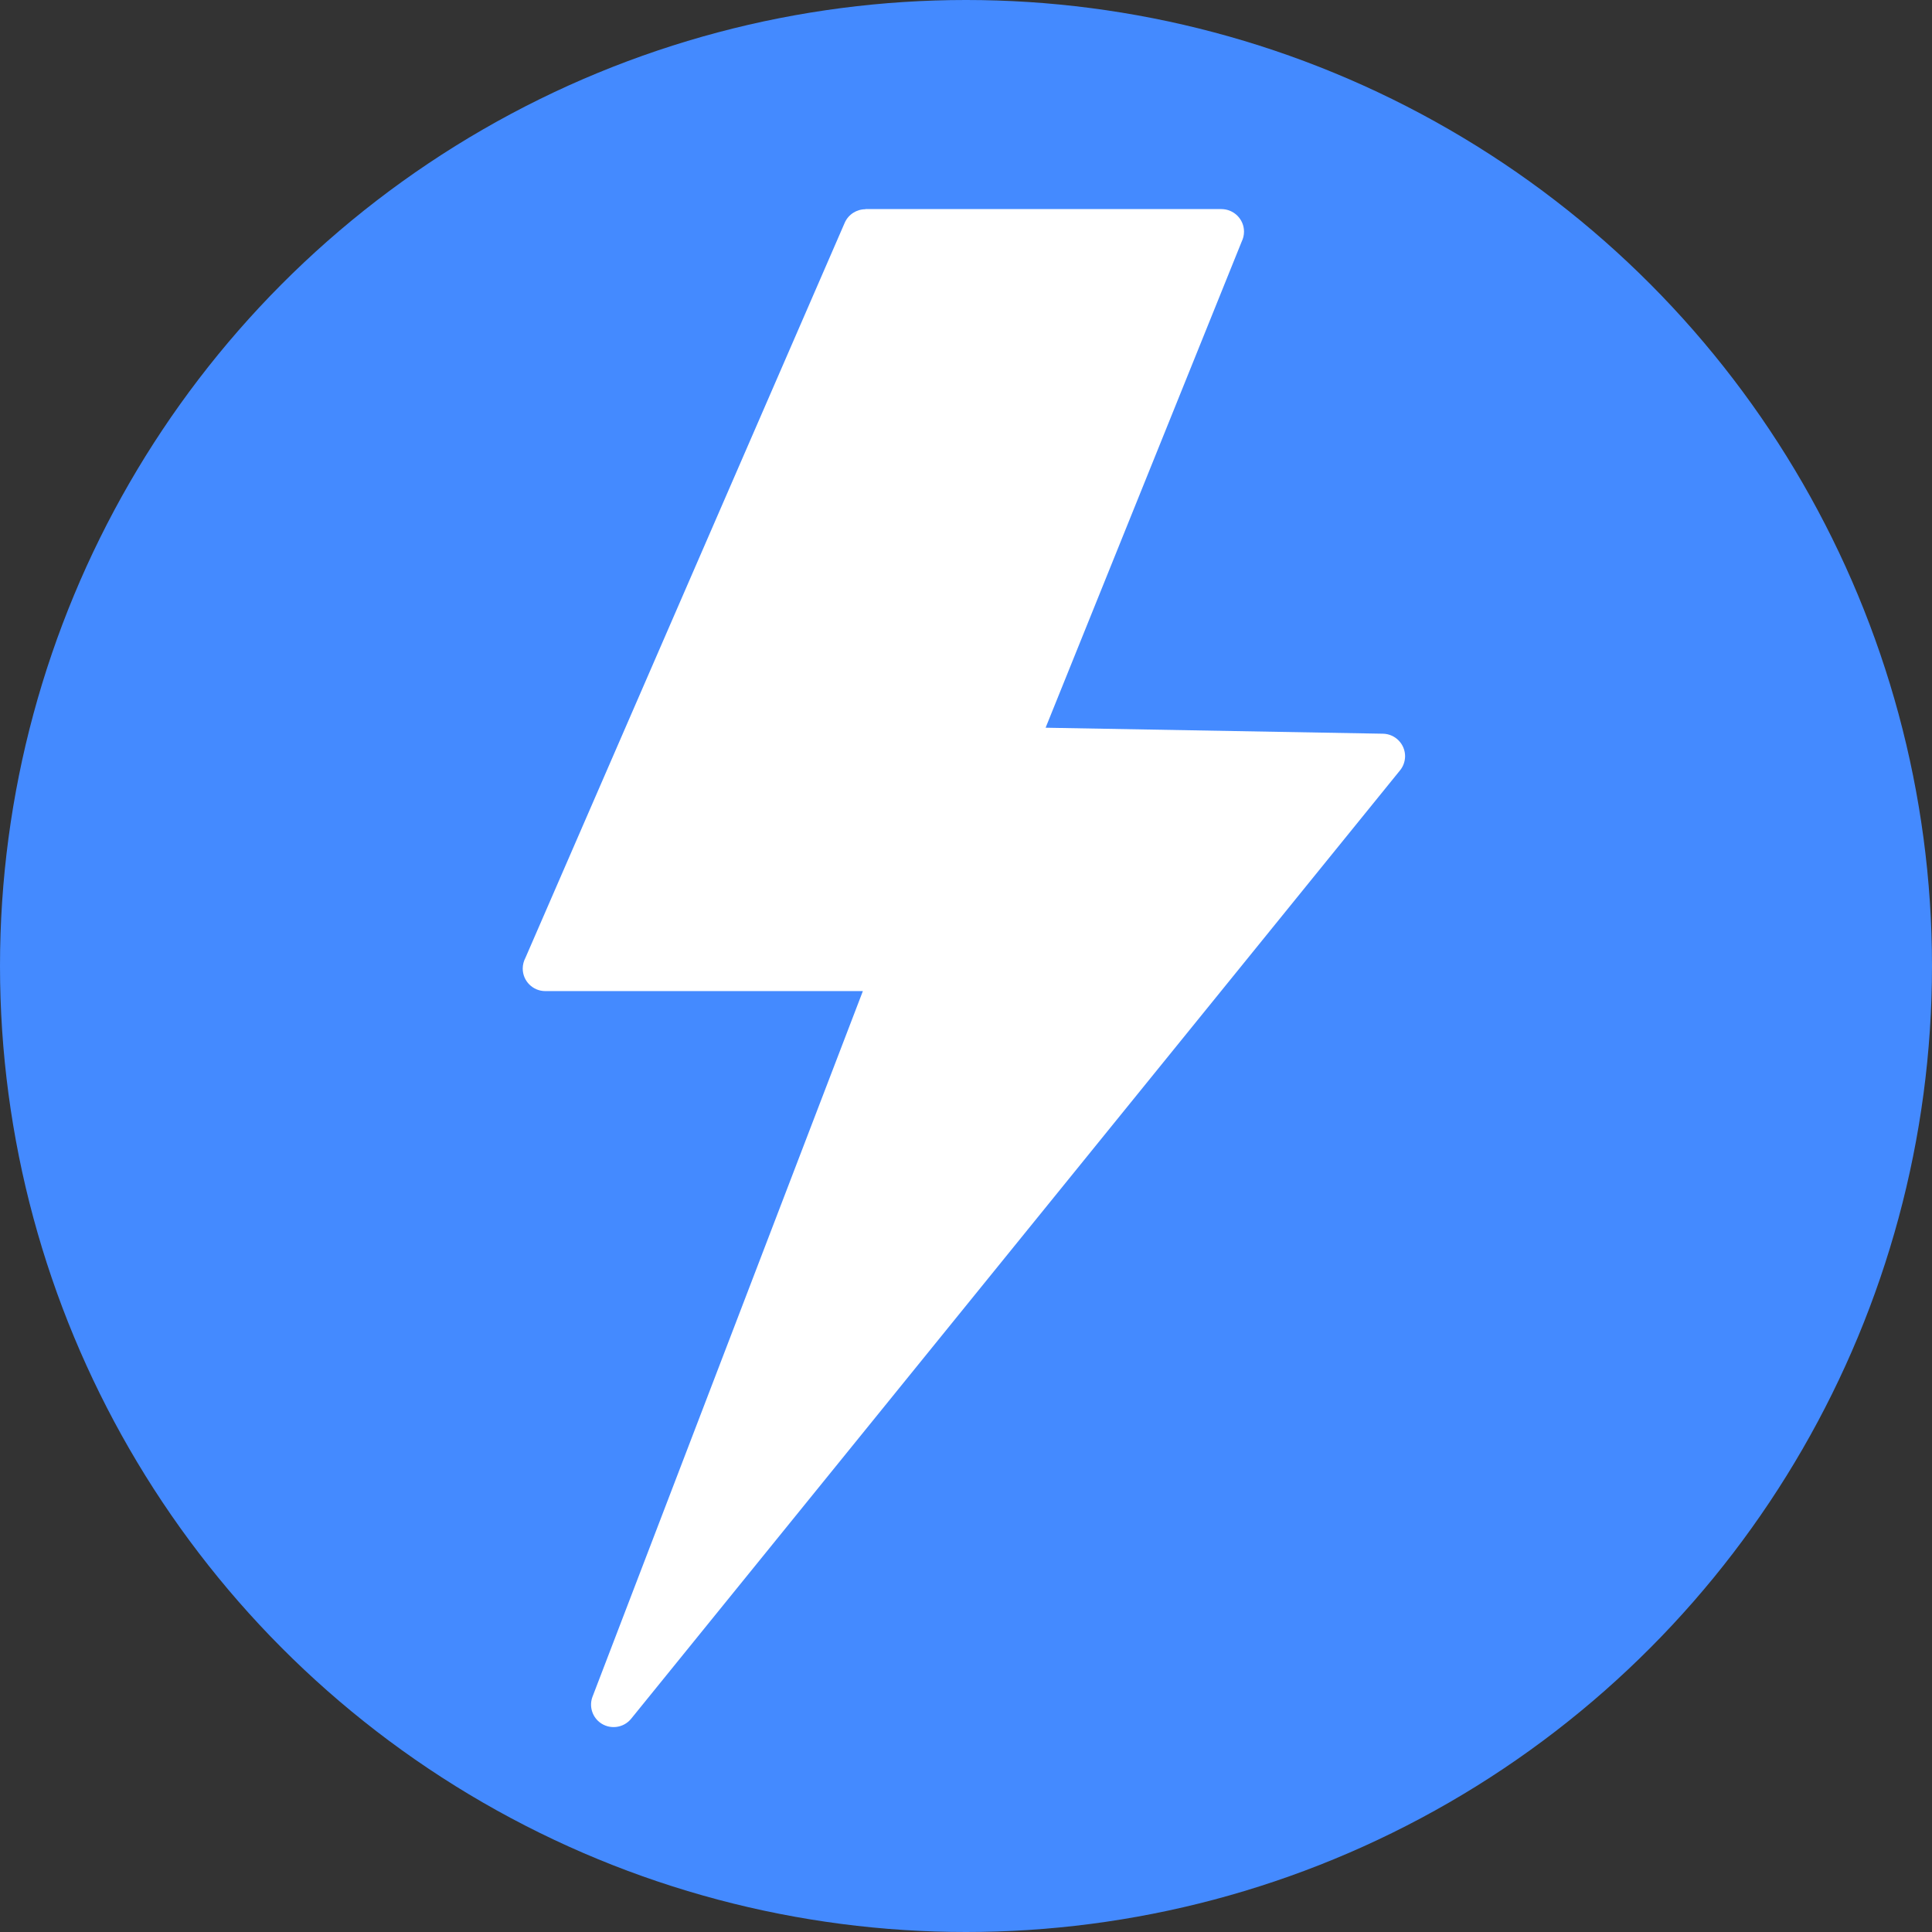
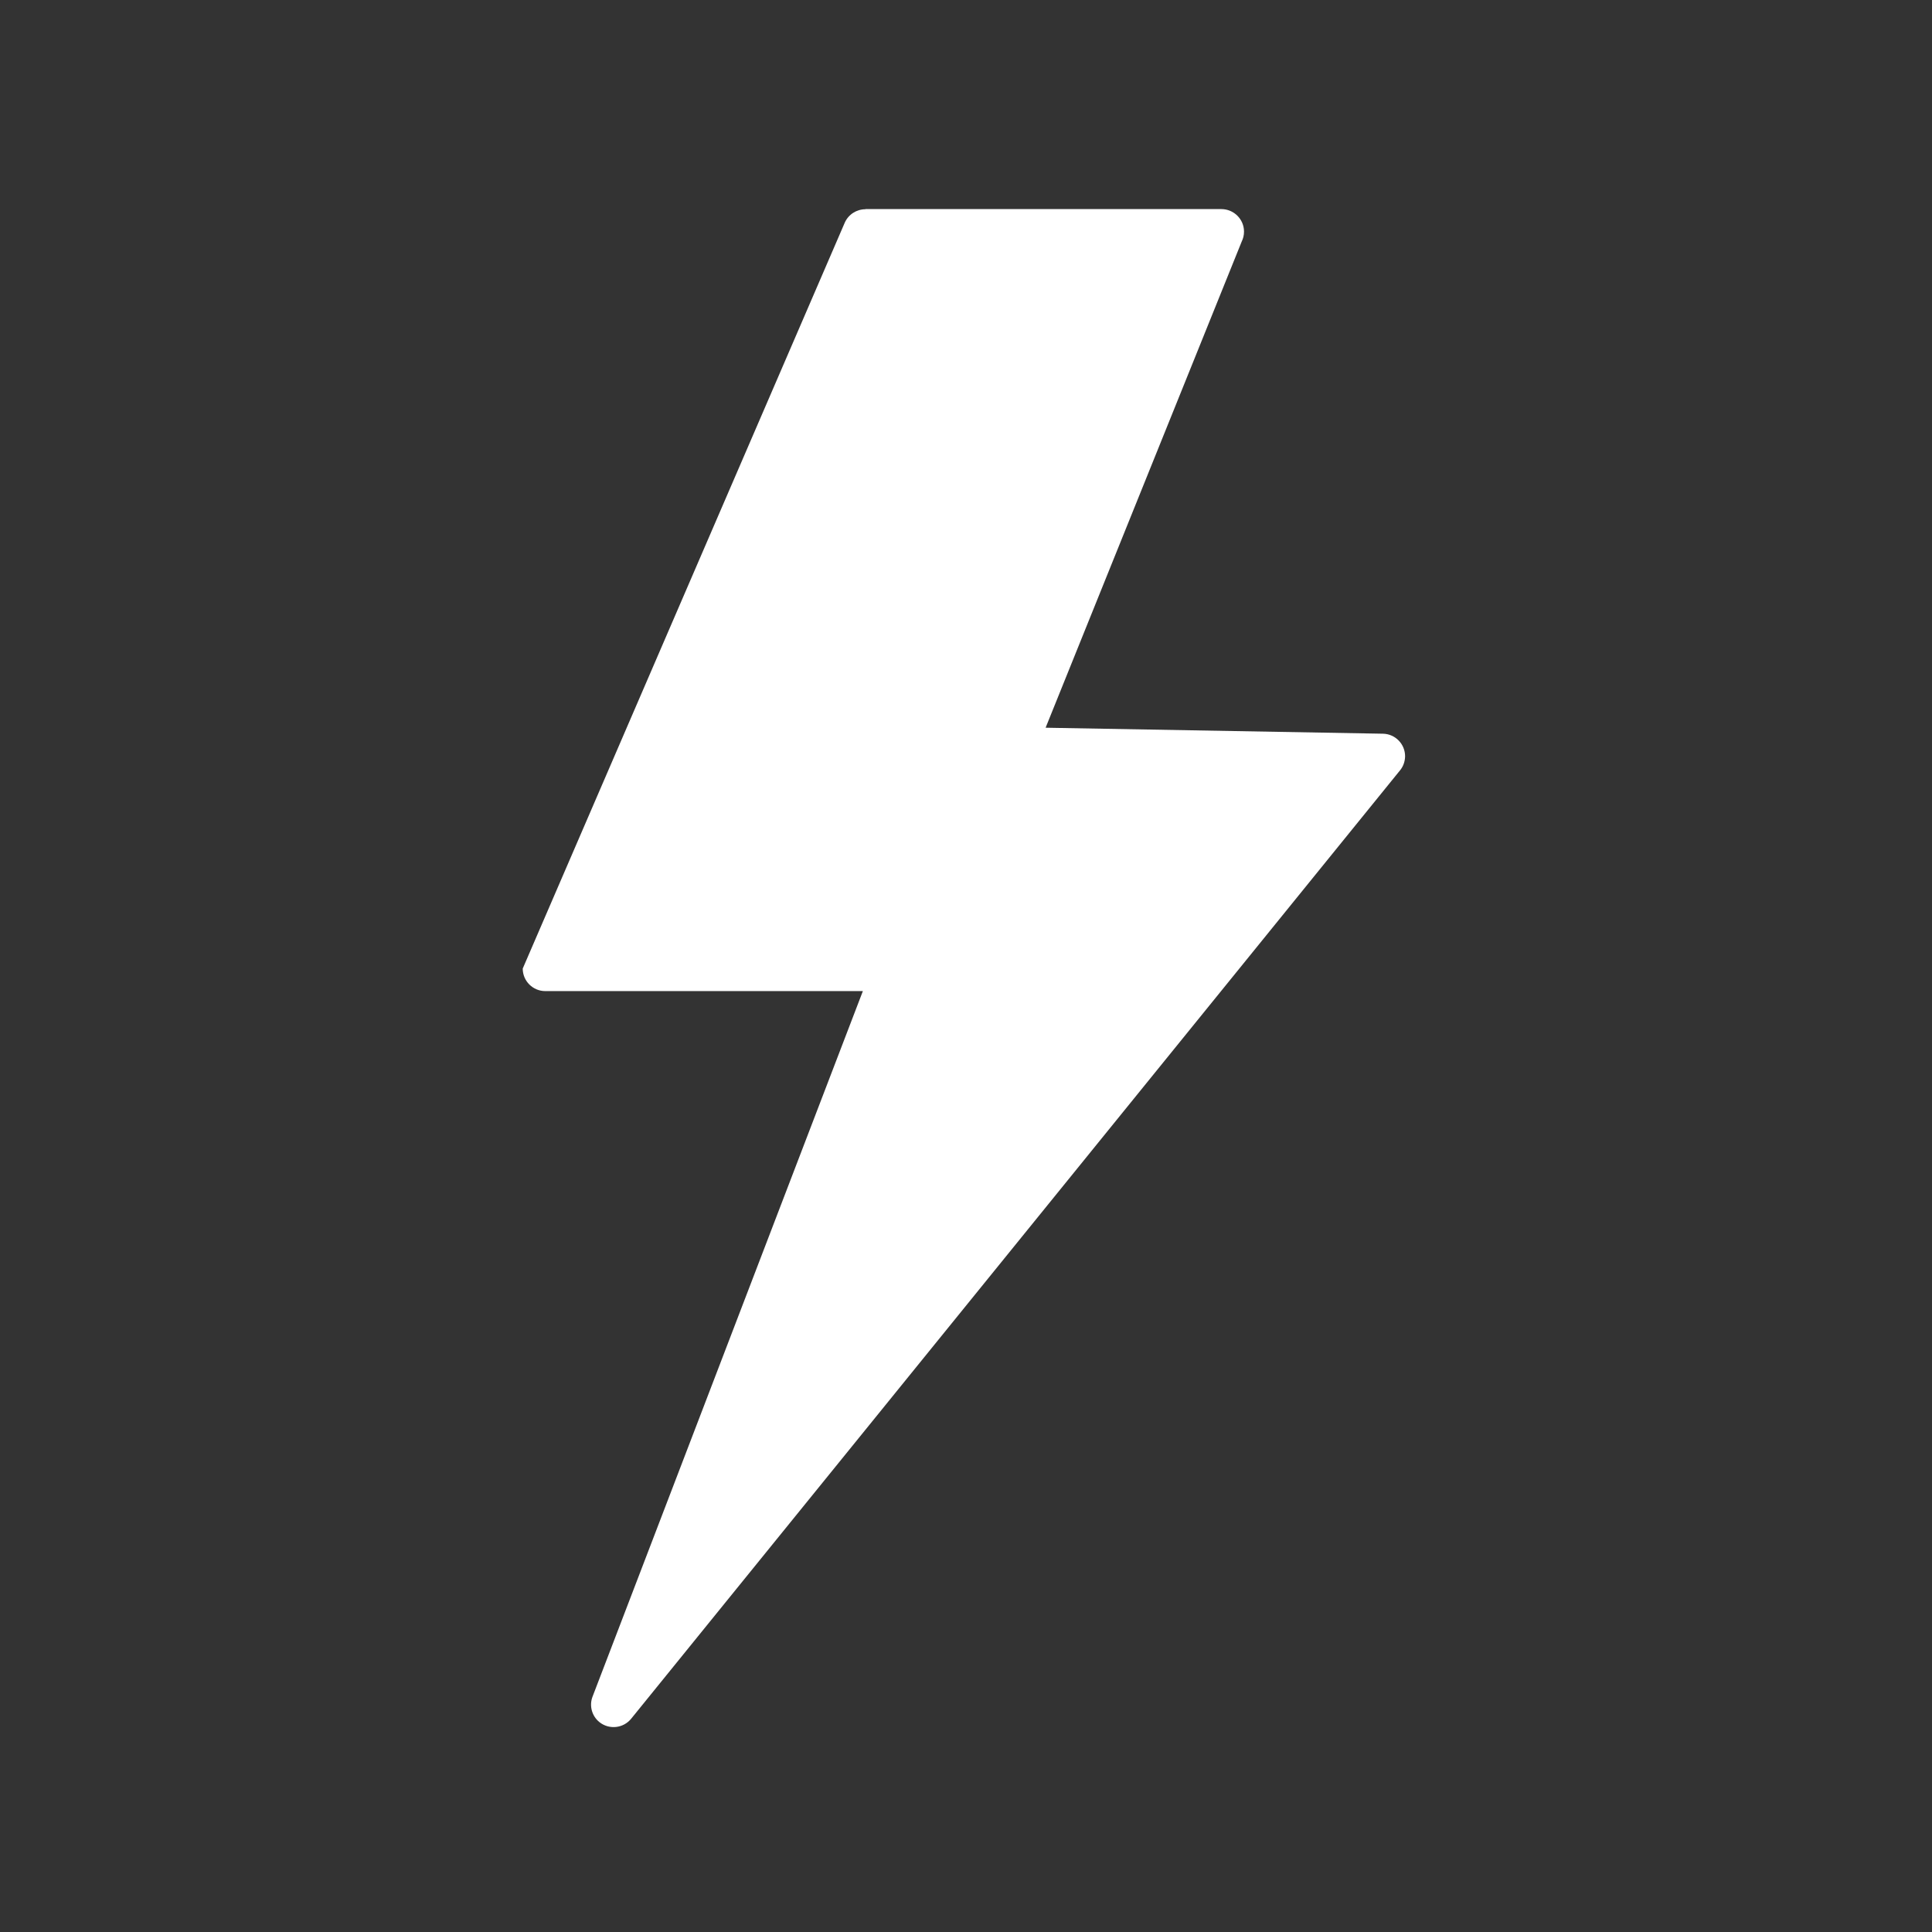
<svg xmlns="http://www.w3.org/2000/svg" width="462" height="462" viewBox="0 0 462 462" fill="none">
  <rect x="0" y="0" width="462" height="462" fill="#333333" stroke="none" />
-   <circle cx="231" cy="231" r="231" fill="#448AFF" />
-   <path fill-rule="evenodd" clip-rule="evenodd" d="M206.962 50H292.061C295.045 50 297.481 52.412 297.481 55.388C297.481 56.251 297.281 57.05 296.928 57.766L250.036 174.02L330.697 175.453C333.669 175.505 336.035 177.947 336 180.911C335.964 182.162 335.535 183.306 334.799 184.204L150.942 410.985C149.076 413.298 145.686 413.679 143.35 411.819C141.484 410.322 140.878 407.827 141.696 405.714L206.338 237.002H130.403C127.419 237.002 125 234.59 125 231.614C125 230.663 125.253 229.782 125.665 229.002L202.001 53.264C202.884 51.25 204.873 50.035 206.956 50.035V50H206.962Z" fill="white" />
+   <path fill-rule="evenodd" clip-rule="evenodd" d="M206.962 50H292.061C295.045 50 297.481 52.412 297.481 55.388C297.481 56.251 297.281 57.05 296.928 57.766L250.036 174.02L330.697 175.453C333.669 175.505 336.035 177.947 336 180.911C335.964 182.162 335.535 183.306 334.799 184.204L150.942 410.985C149.076 413.298 145.686 413.679 143.35 411.819C141.484 410.322 140.878 407.827 141.696 405.714L206.338 237.002H130.403C127.419 237.002 125 234.59 125 231.614L202.001 53.264C202.884 51.25 204.873 50.035 206.956 50.035V50H206.962Z" fill="white" />
</svg>